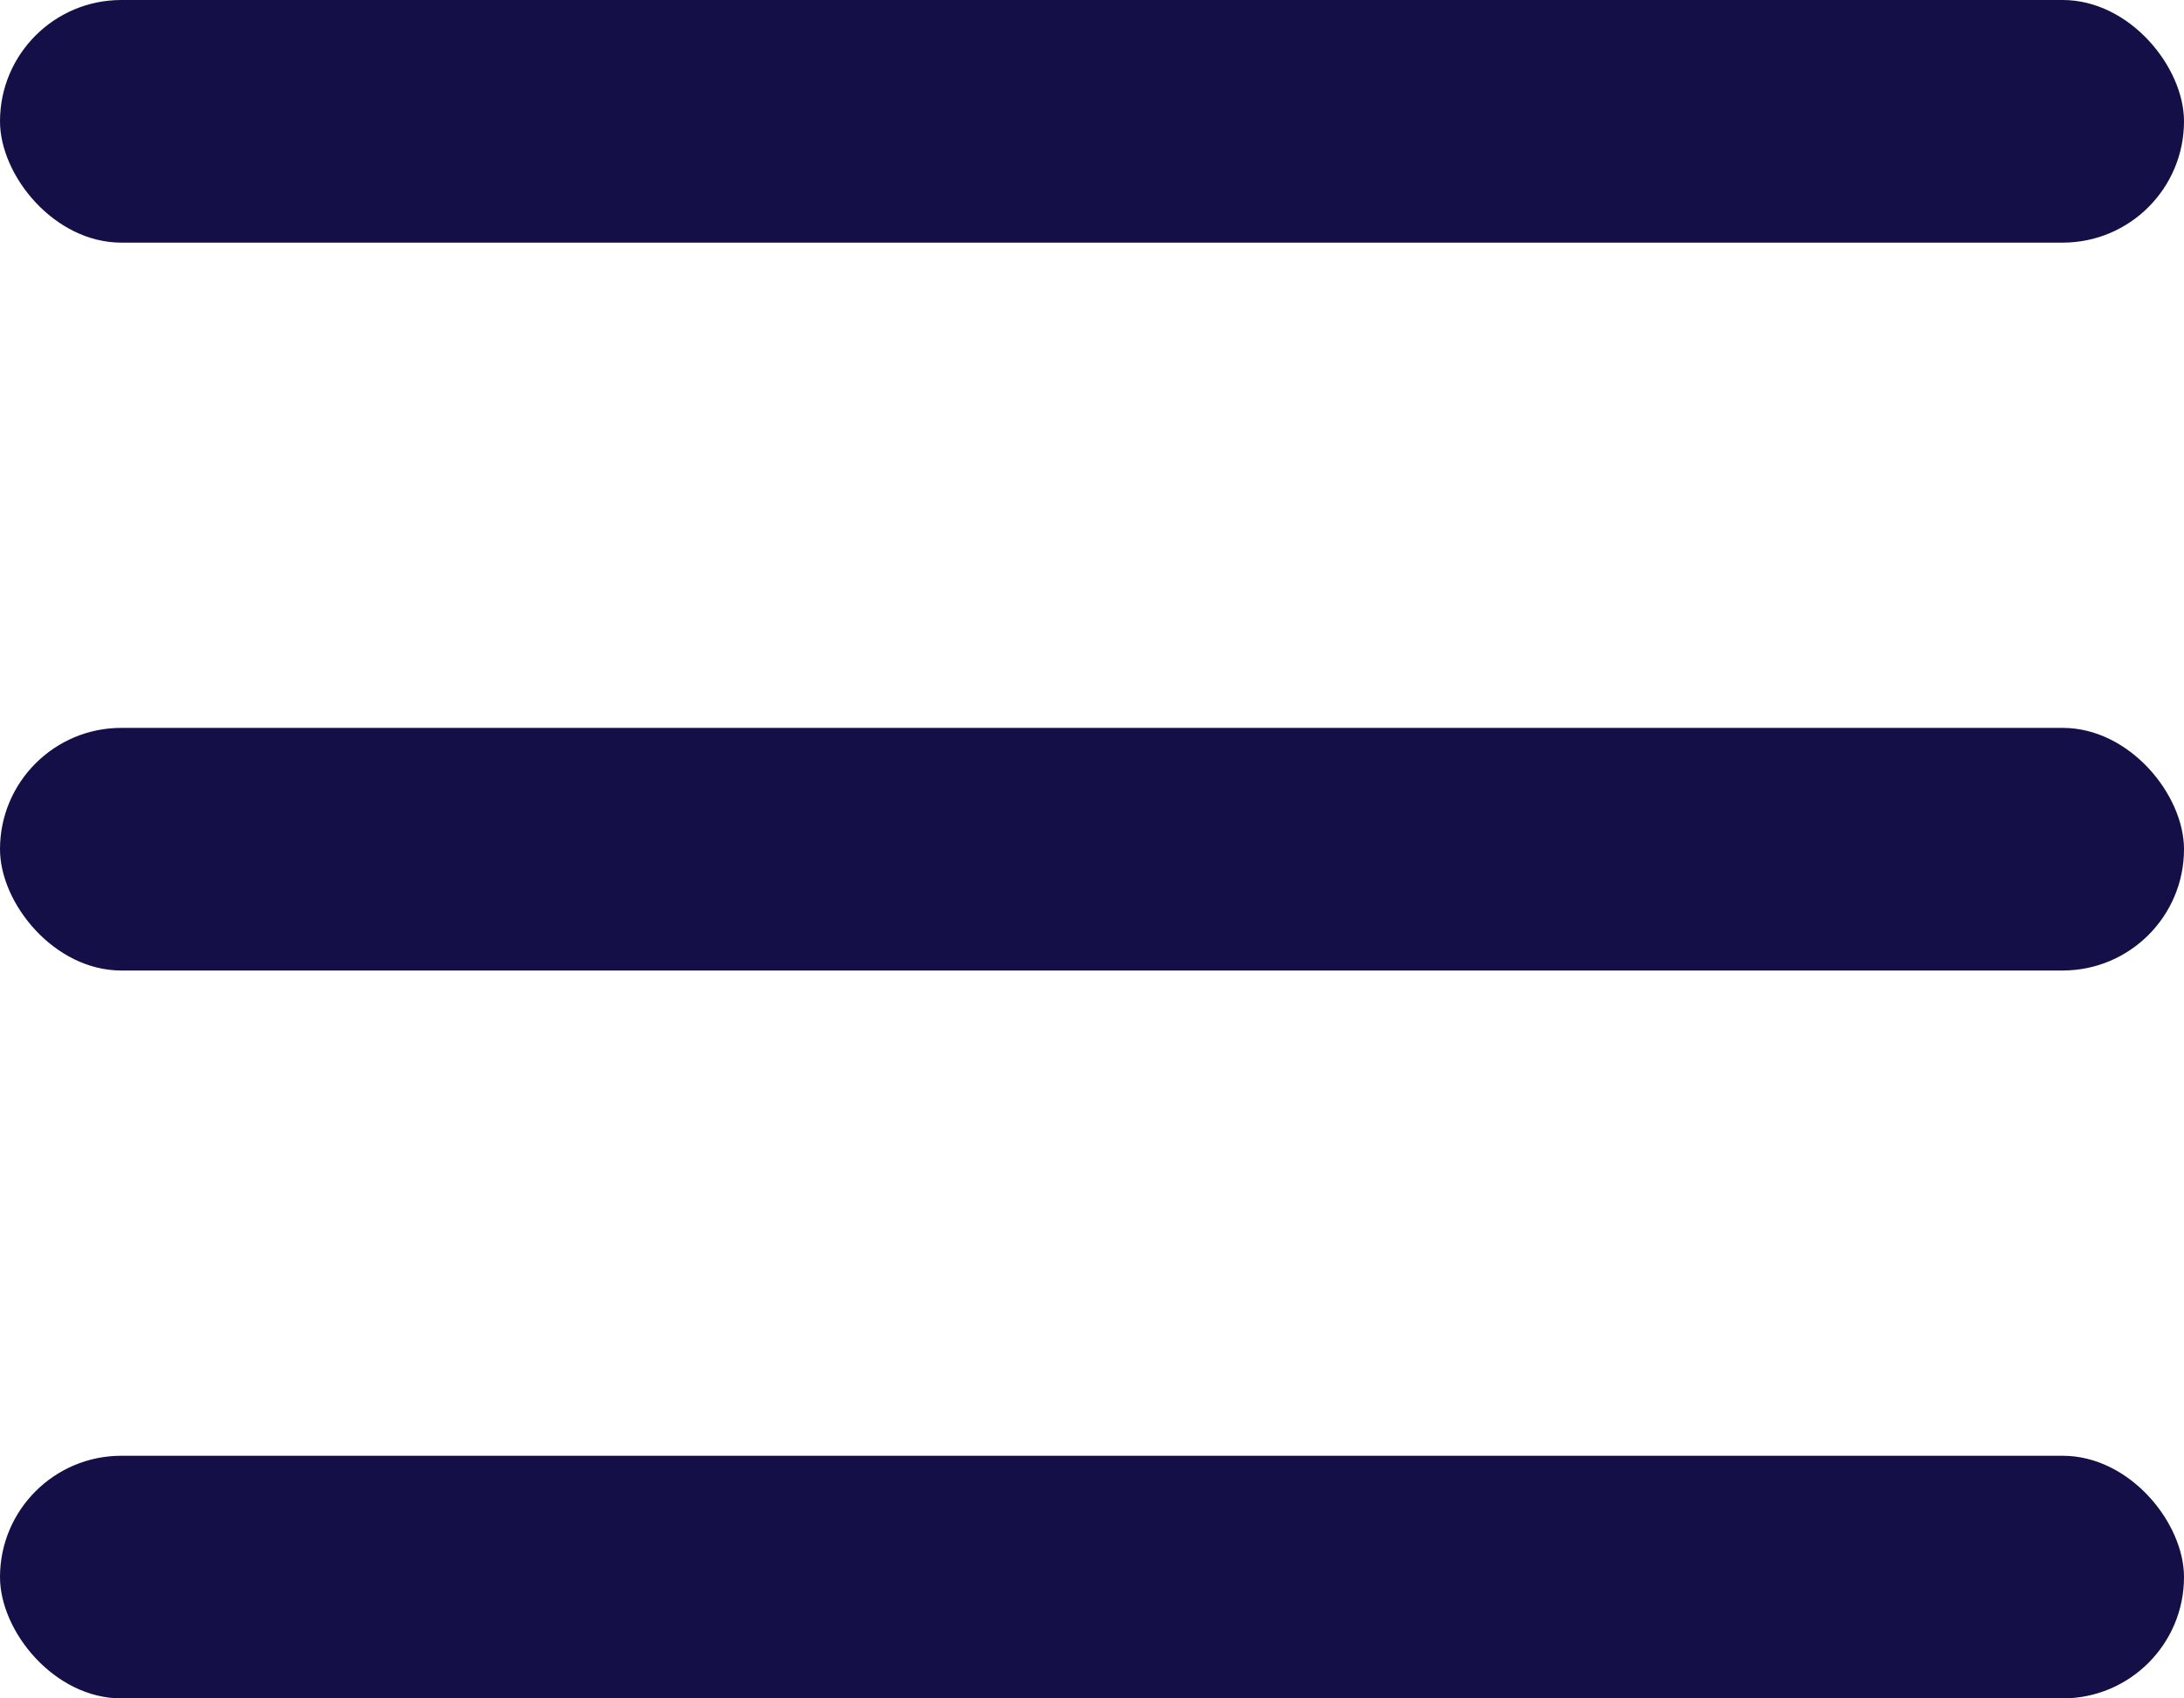
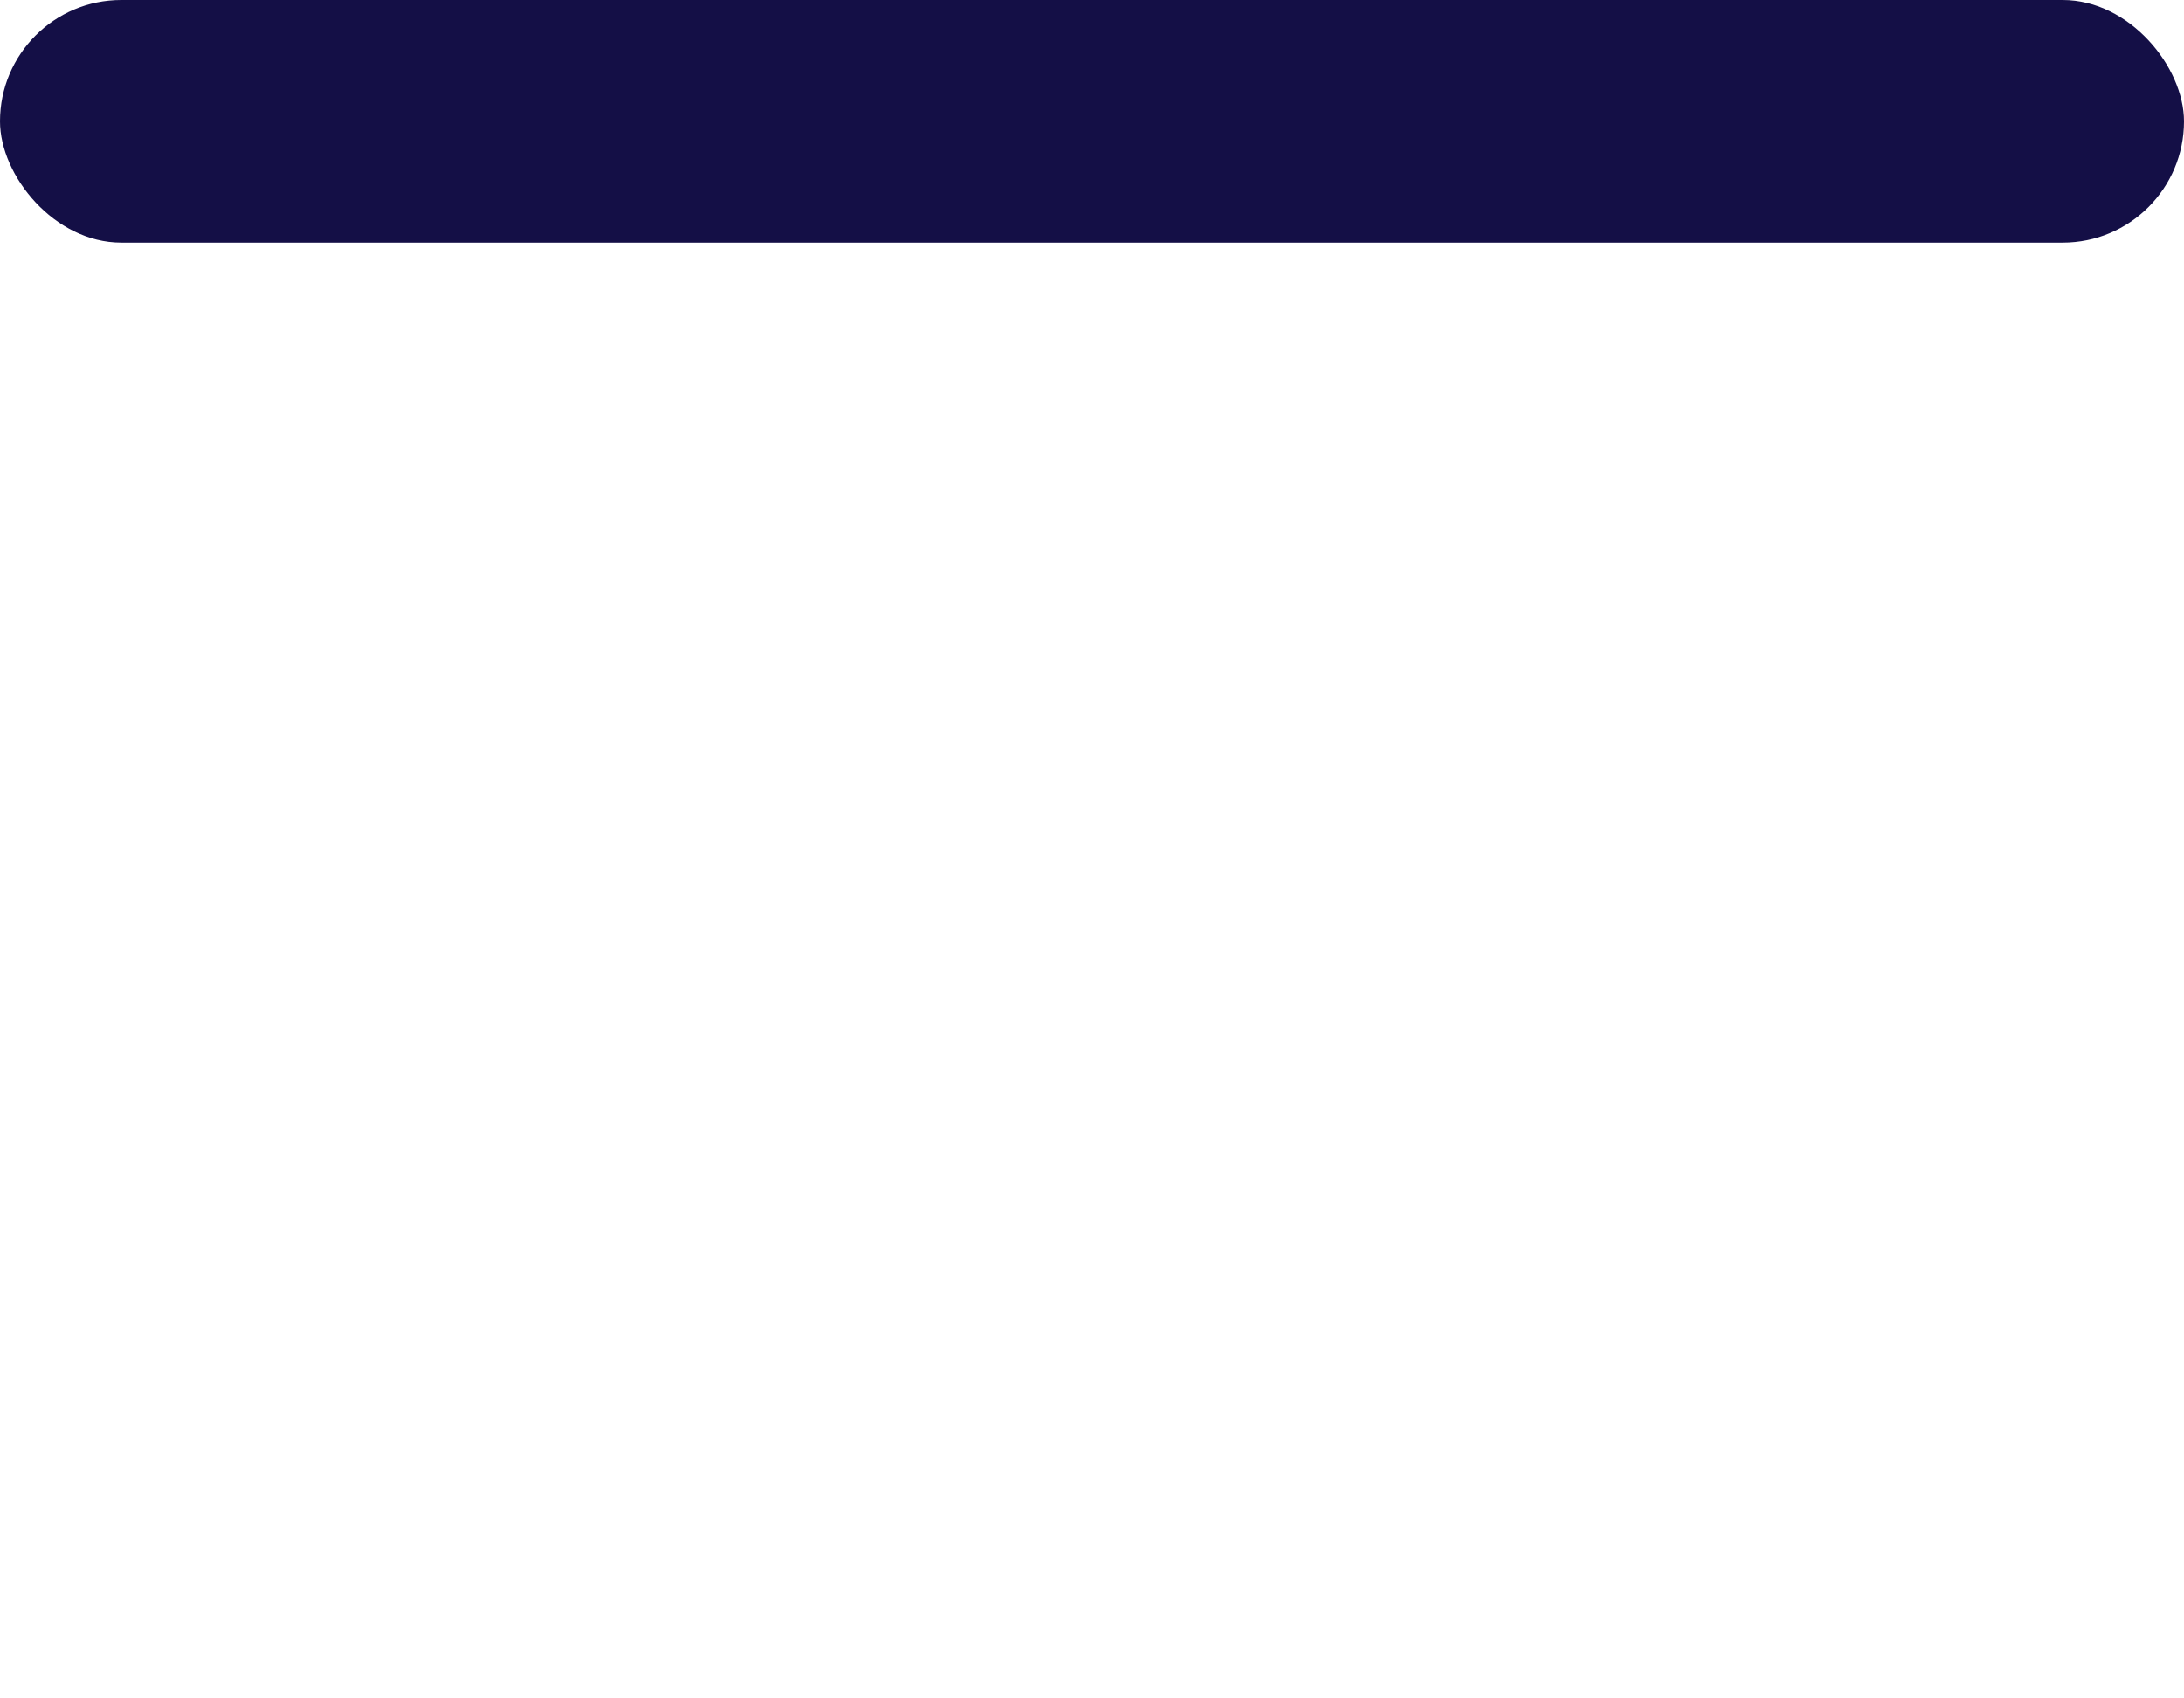
<svg xmlns="http://www.w3.org/2000/svg" width="36" height="28" viewBox="0 0 36 28" fill="none">
  <rect width="36" height="4" rx="2" fill="#140F46" />
-   <rect y="12" width="36" height="4" rx="2" fill="#140F46" />
-   <rect y="24" width="36" height="4" rx="2" fill="#140F46" />
</svg>